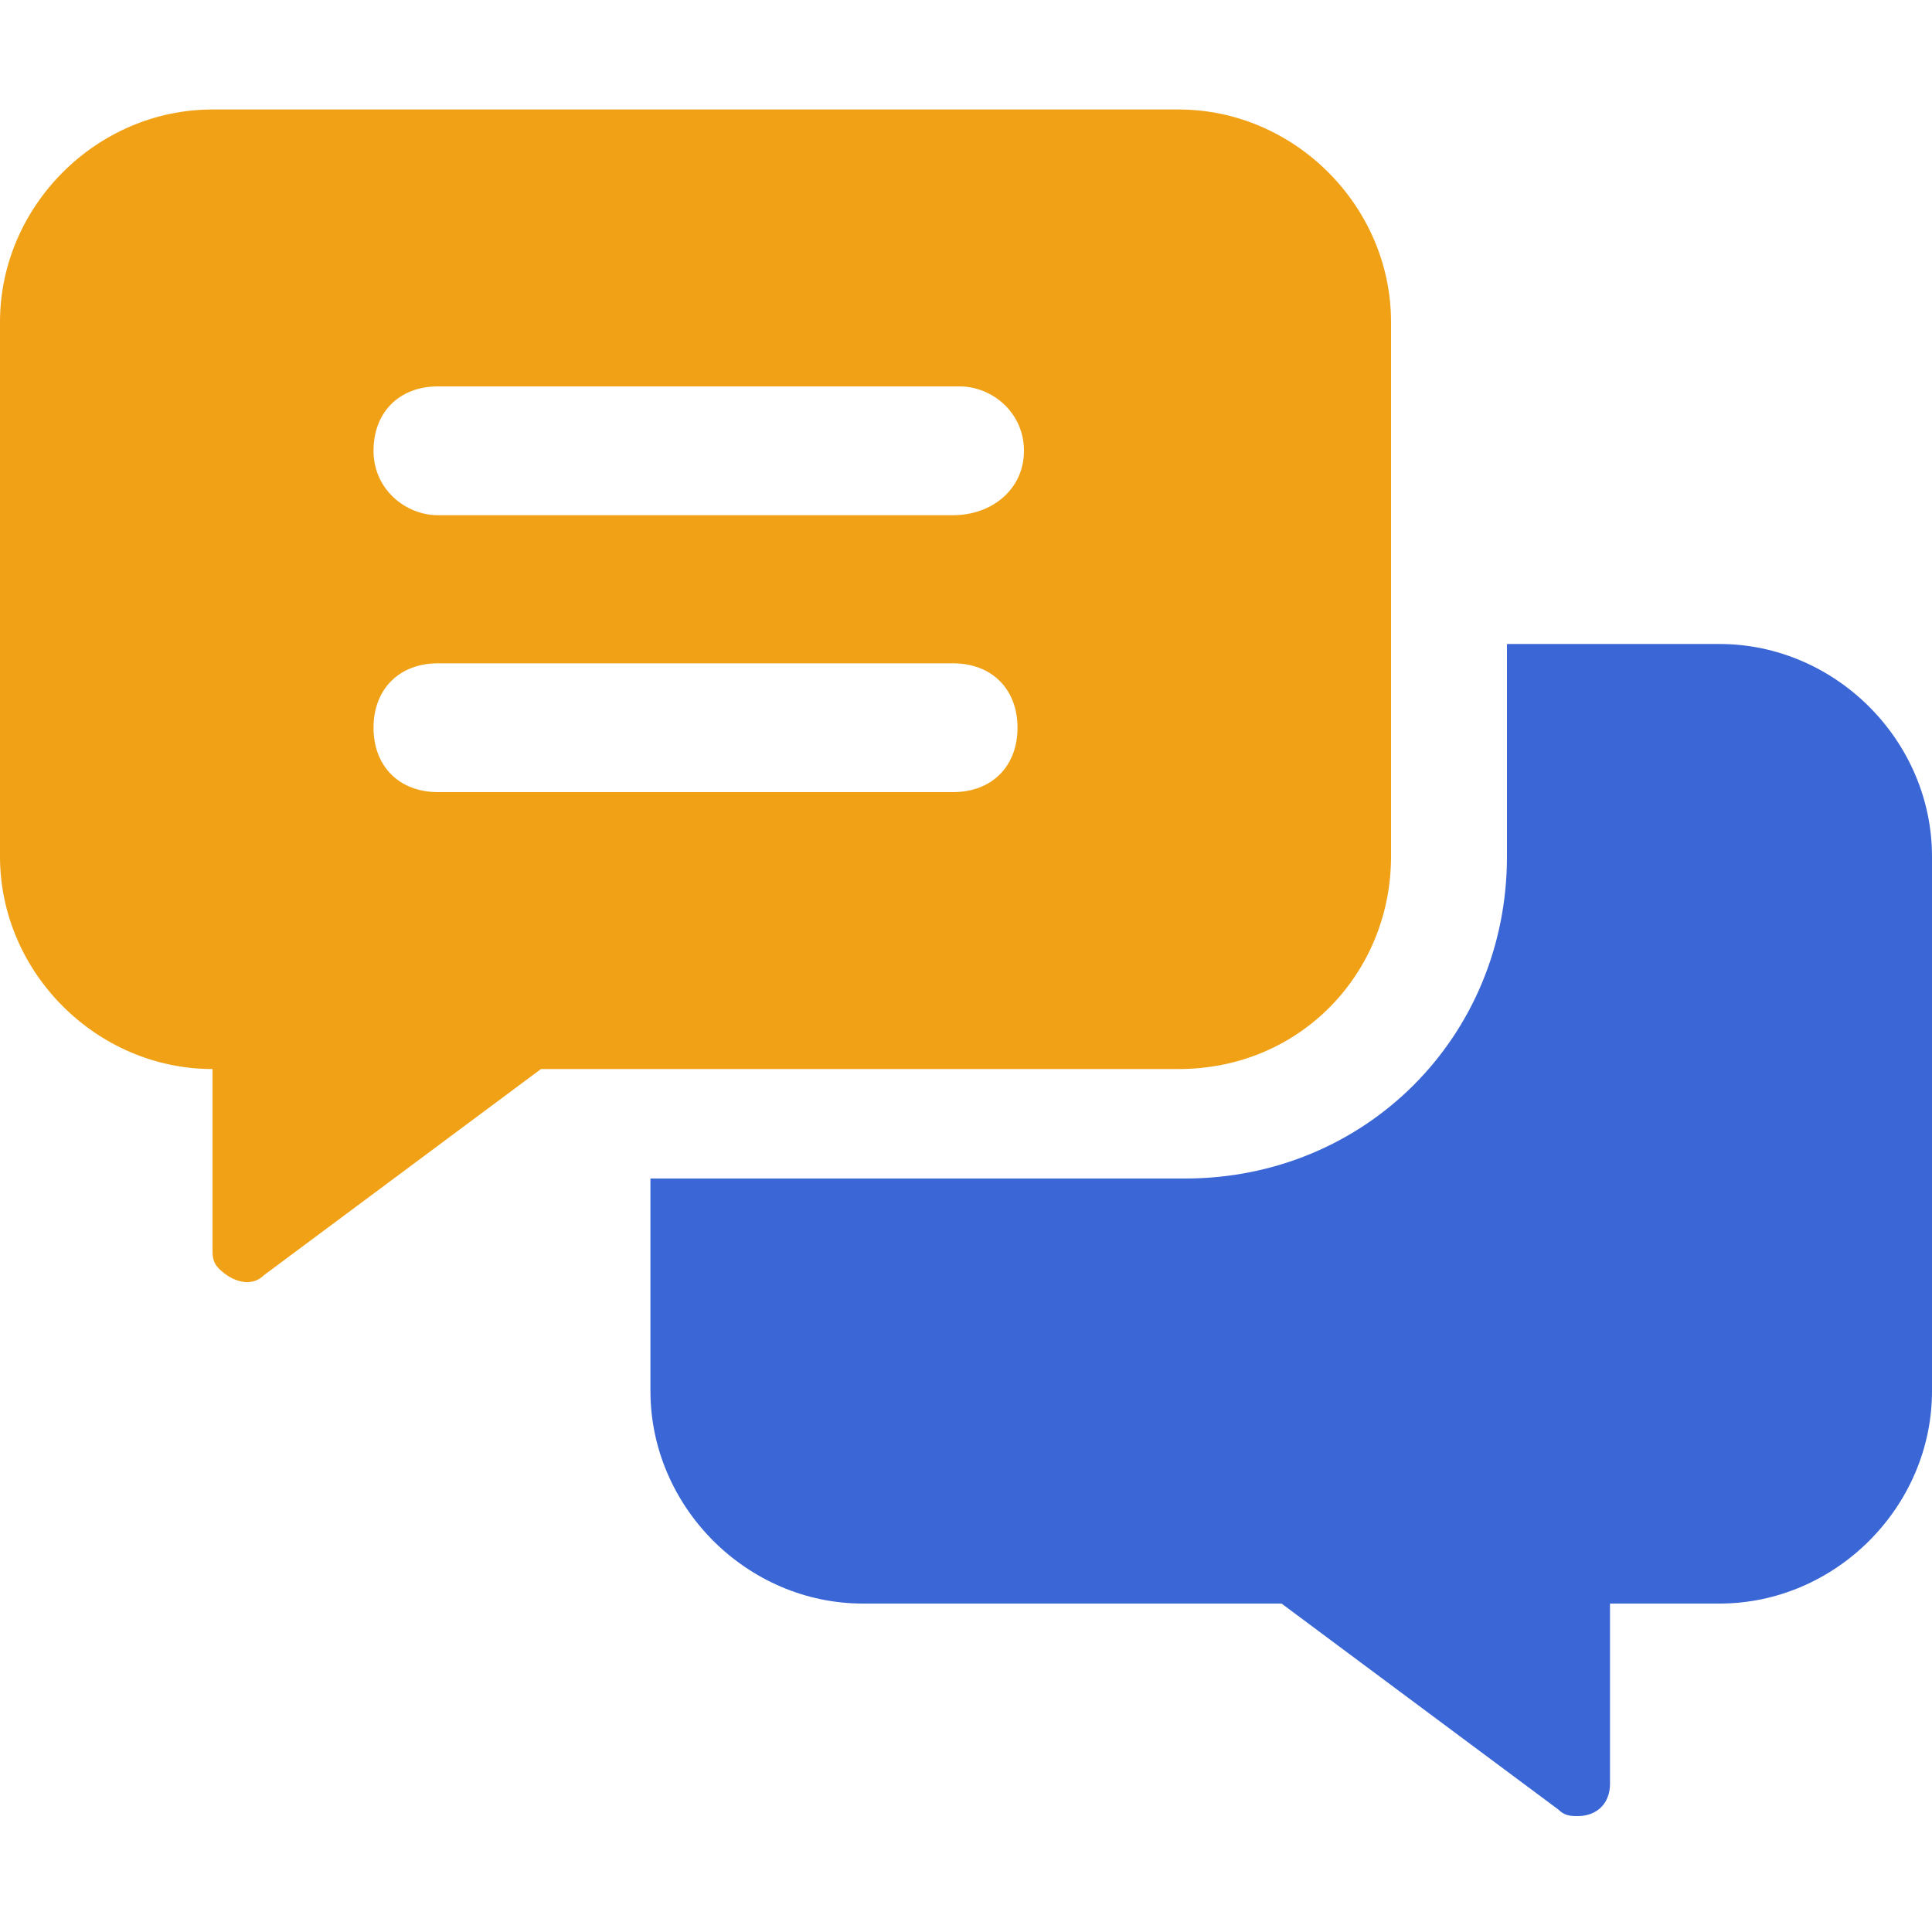
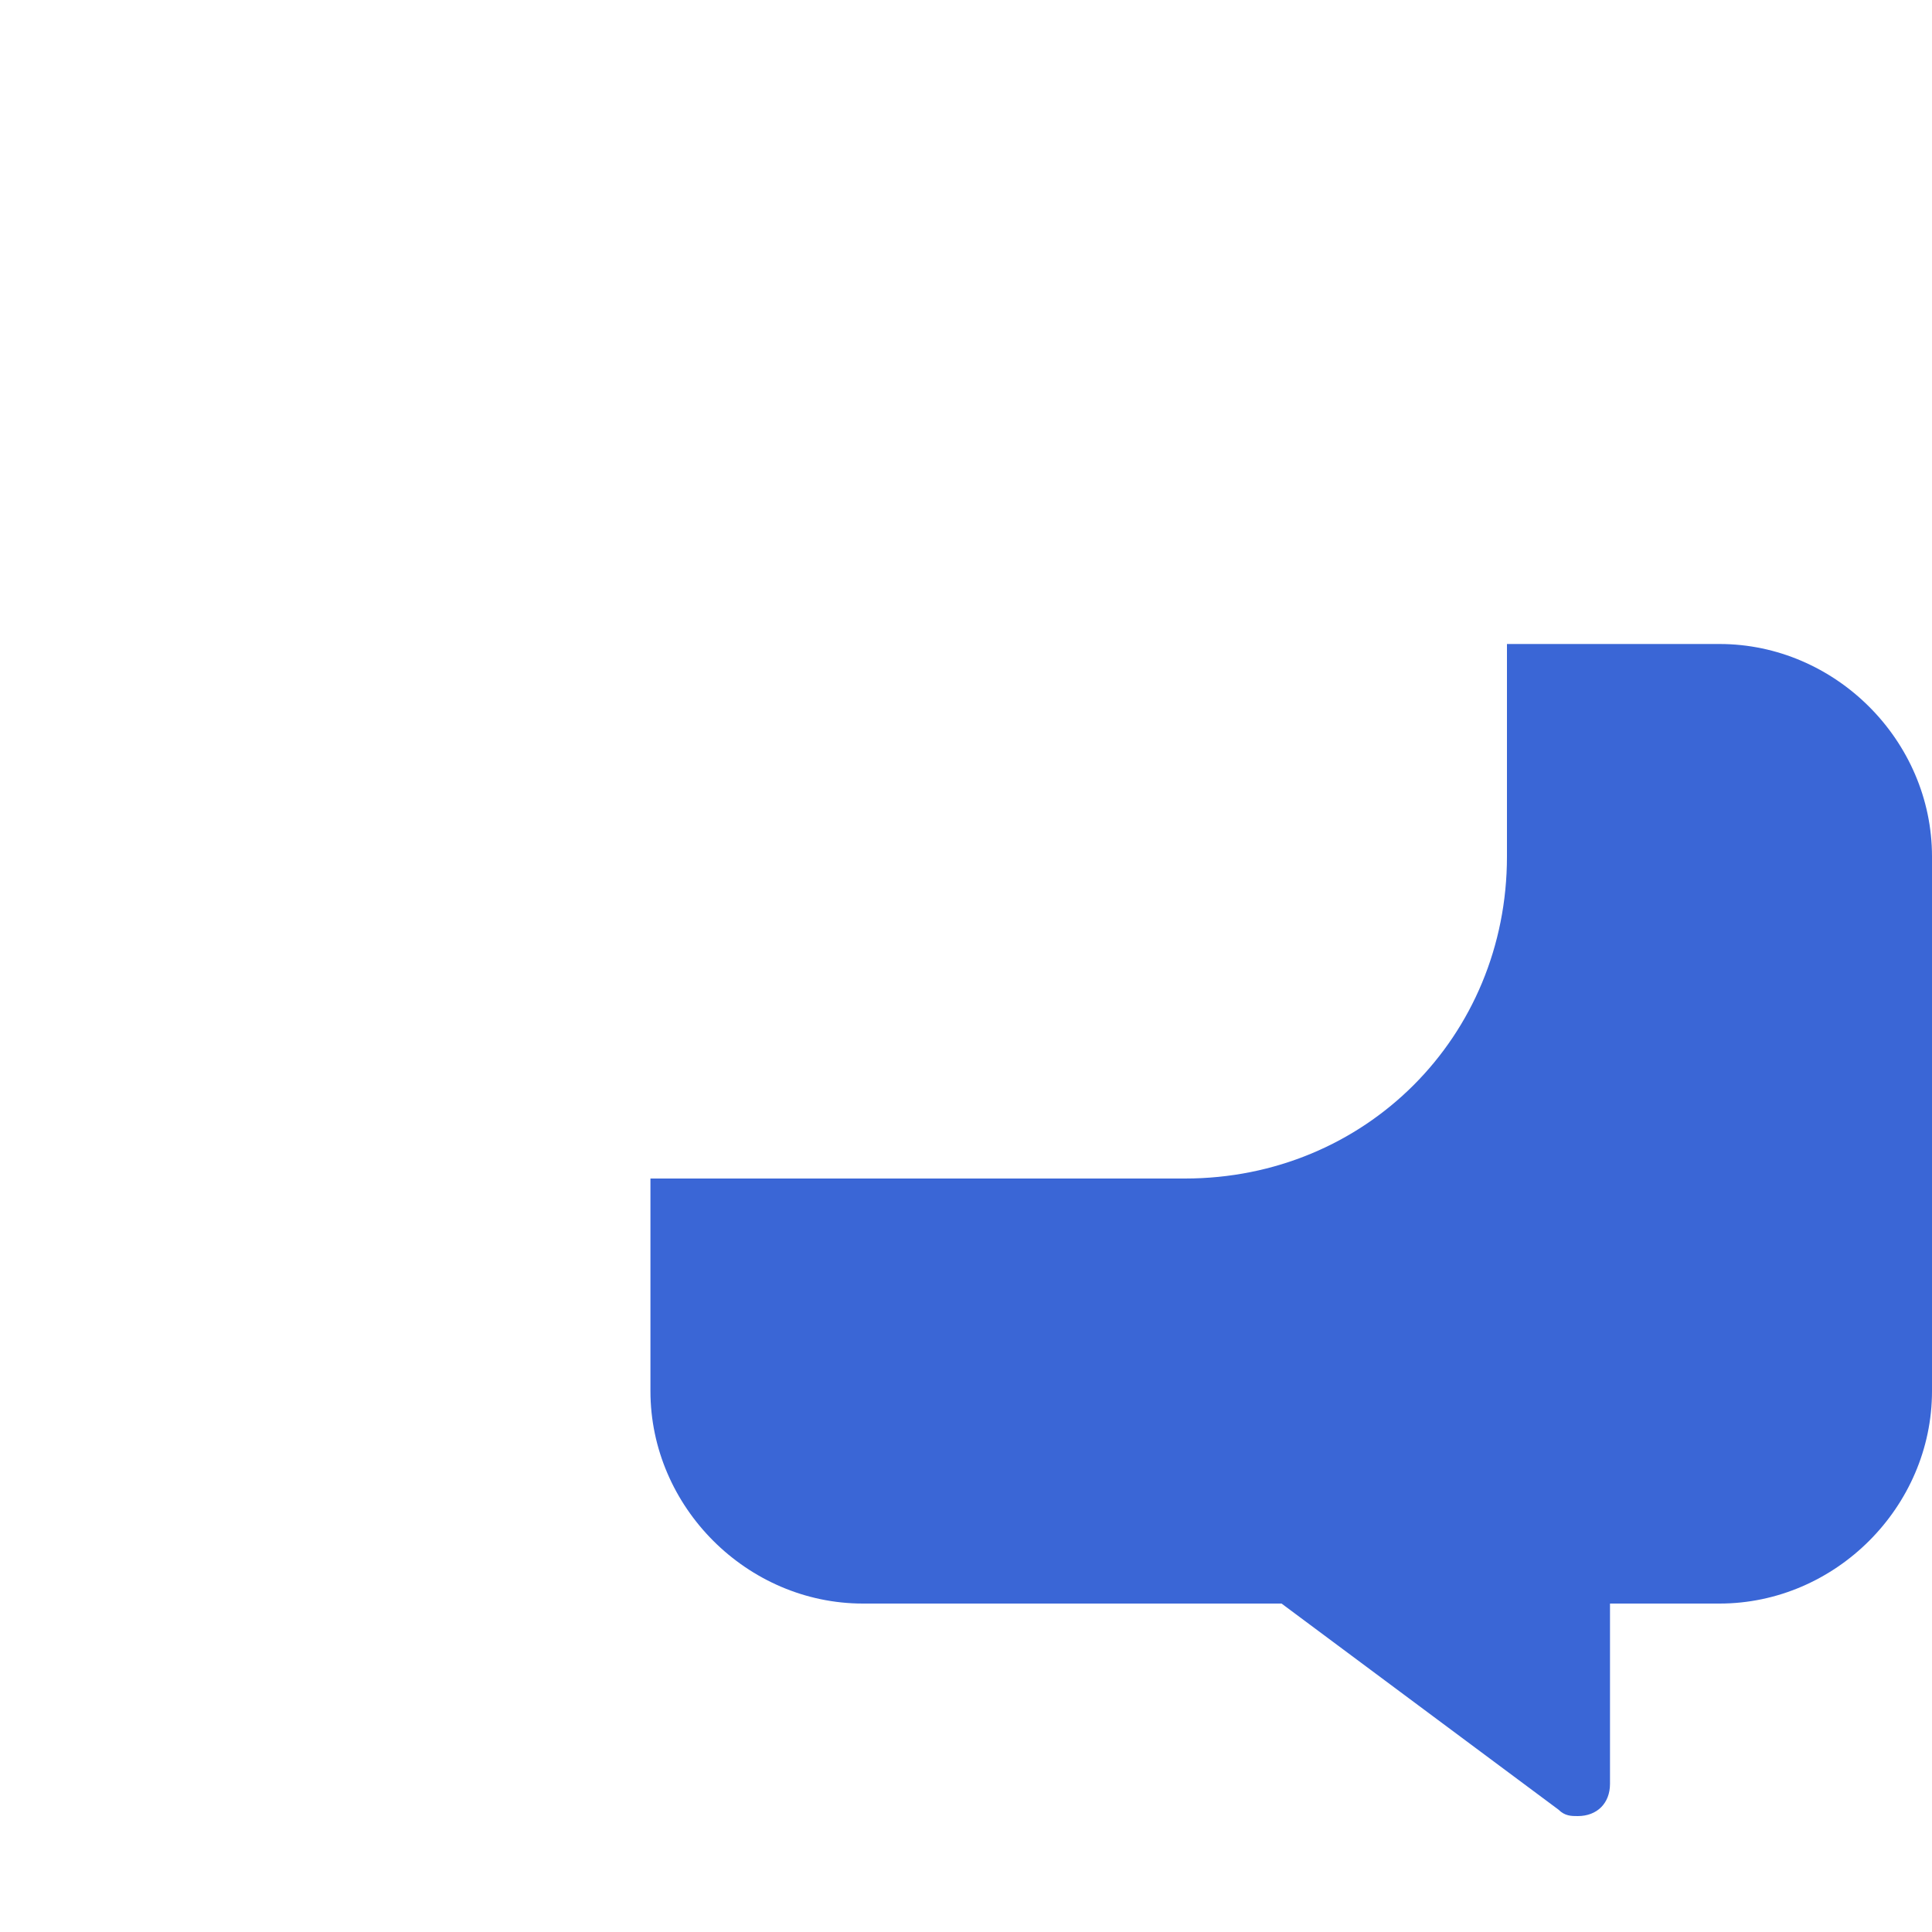
<svg xmlns="http://www.w3.org/2000/svg" version="1.1" id="Layer_1" focusable="false" x="0px" y="0px" viewBox="0 0 30 30" style="enable-background:new 0 0 30 30;" xml:space="preserve">
  <style type="text/css">
	.st0{fill:#3A66D6;}
	.st1{fill:#F1A116;}
</style>
  <path class="st0" d="M30,13.3v8.3c0,1.8-1.5,3.3-3.3,3.3H25v2.8c0,0.3-0.2,0.5-0.5,0.5c-0.1,0-0.2,0-0.3-0.1l-4.3-3.2h-6.5  c-1.8,0-3.3-1.5-3.3-3.3v-3.3h8.3c2.8,0,5-2.2,5-5V10h3.3C28.5,10,30,11.5,30,13.3z" />
-   <path class="st1" d="M18.3,1.7h-15C1.5,1.7,0,3.2,0,5v8.3c0,1.8,1.5,3.3,3.3,3.3v2.8c0,0.1,0,0.2,0.1,0.3c0.2,0.2,0.5,0.3,0.7,0.1  l4.3-3.2h9.9c1.9,0,3.3-1.5,3.3-3.3V5C21.6,3.2,20.1,1.7,18.3,1.7z M14.8,12.3h-8c-0.6,0-1-0.4-1-1c0-0.6,0.4-1,1-1h8  c0.6,0,1,0.4,1,1C15.8,11.9,15.4,12.3,14.8,12.3z M14.8,8H6.8c-0.5,0-1-0.4-1-1s0.4-1,1-1h8.1c0.5,0,1,0.4,1,1S15.4,8,14.8,8z" />
</svg>